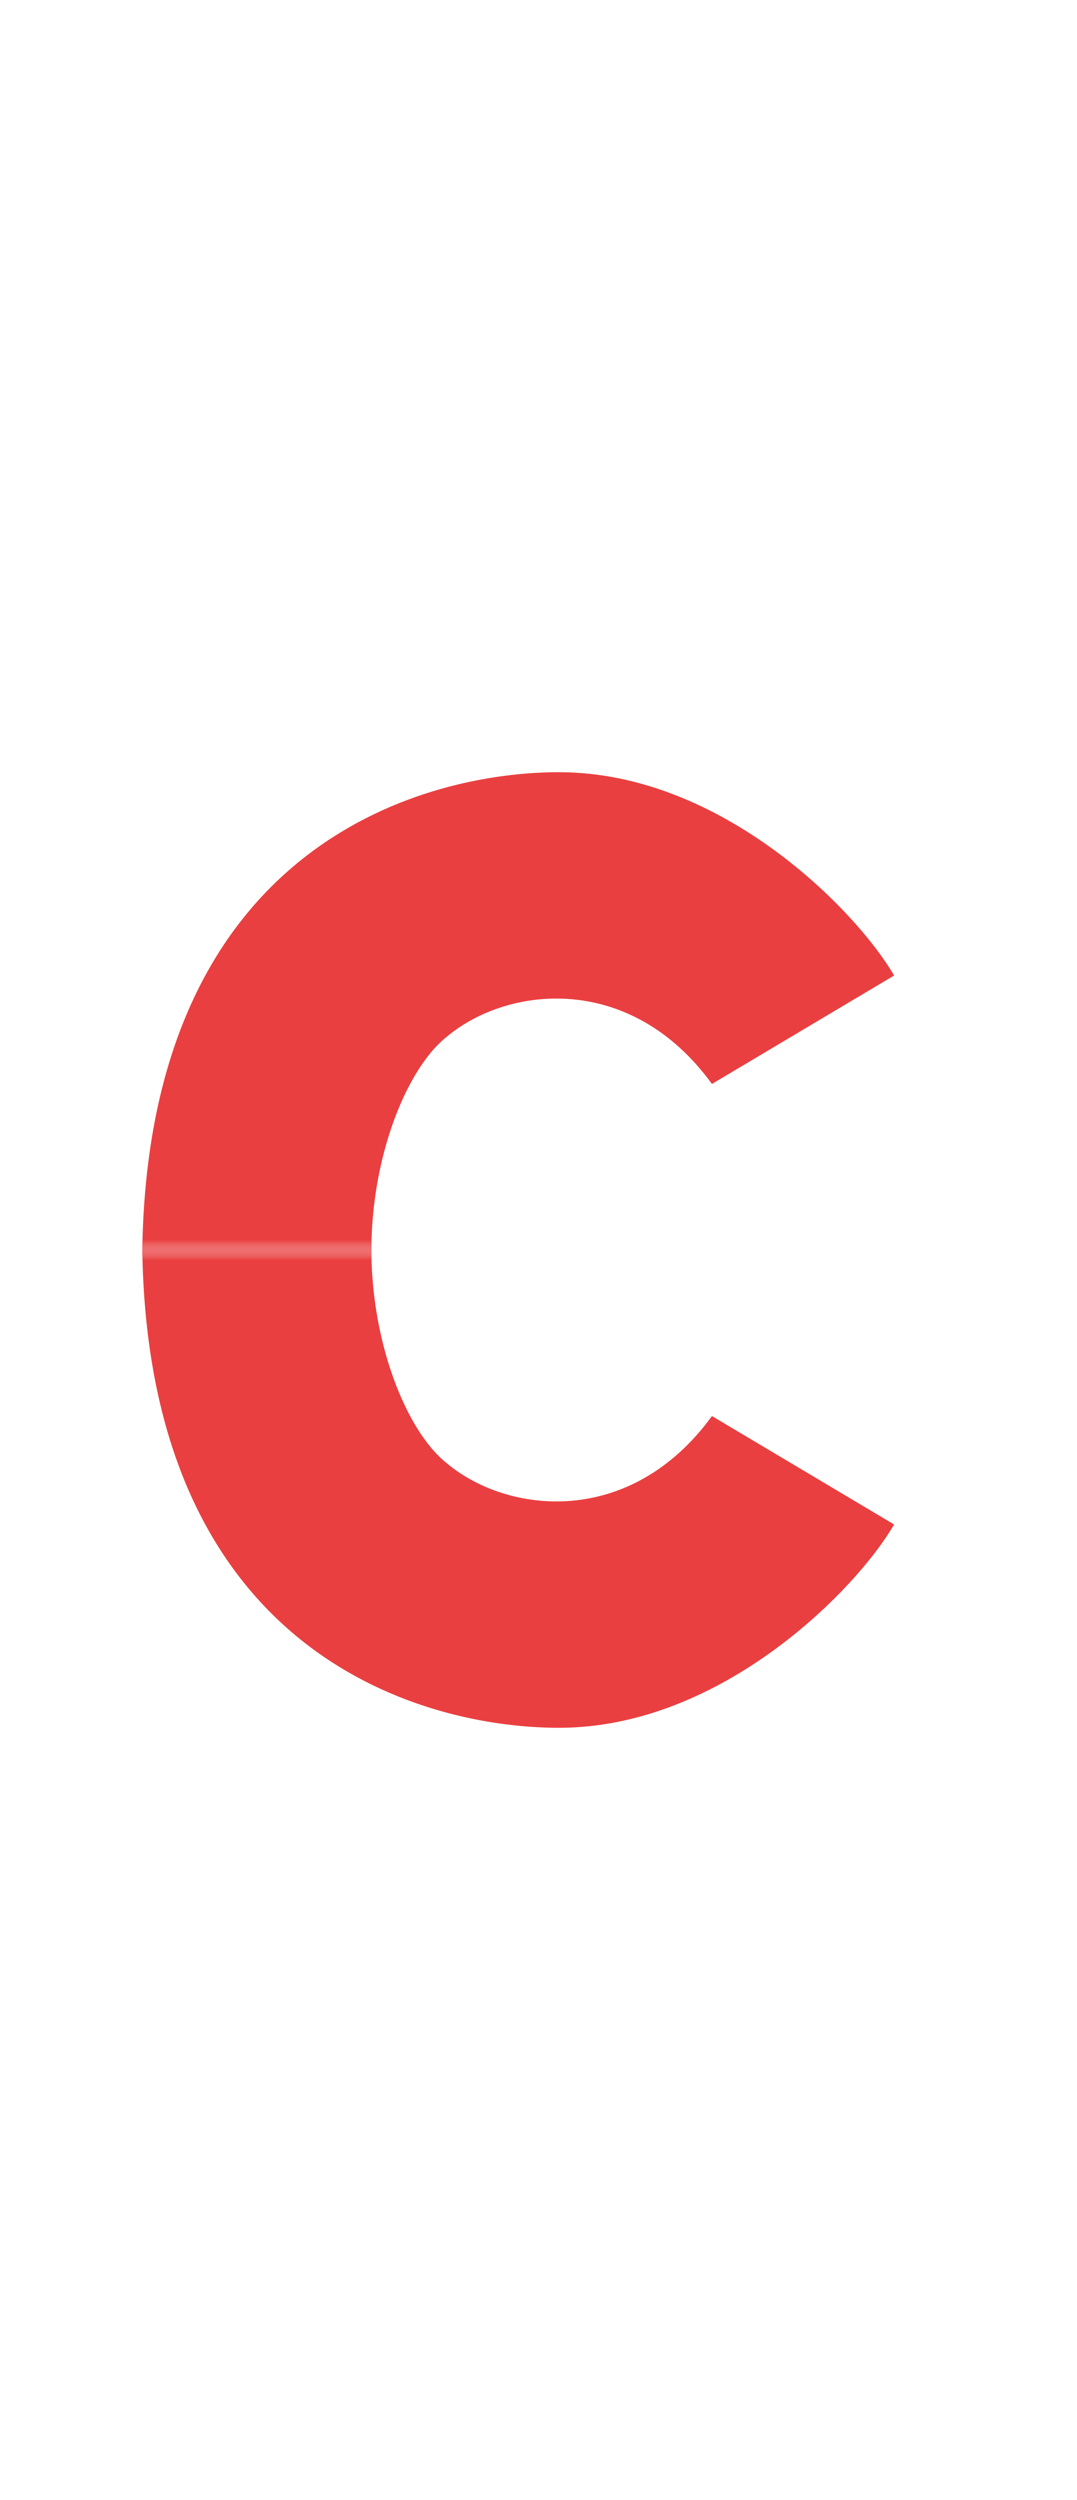
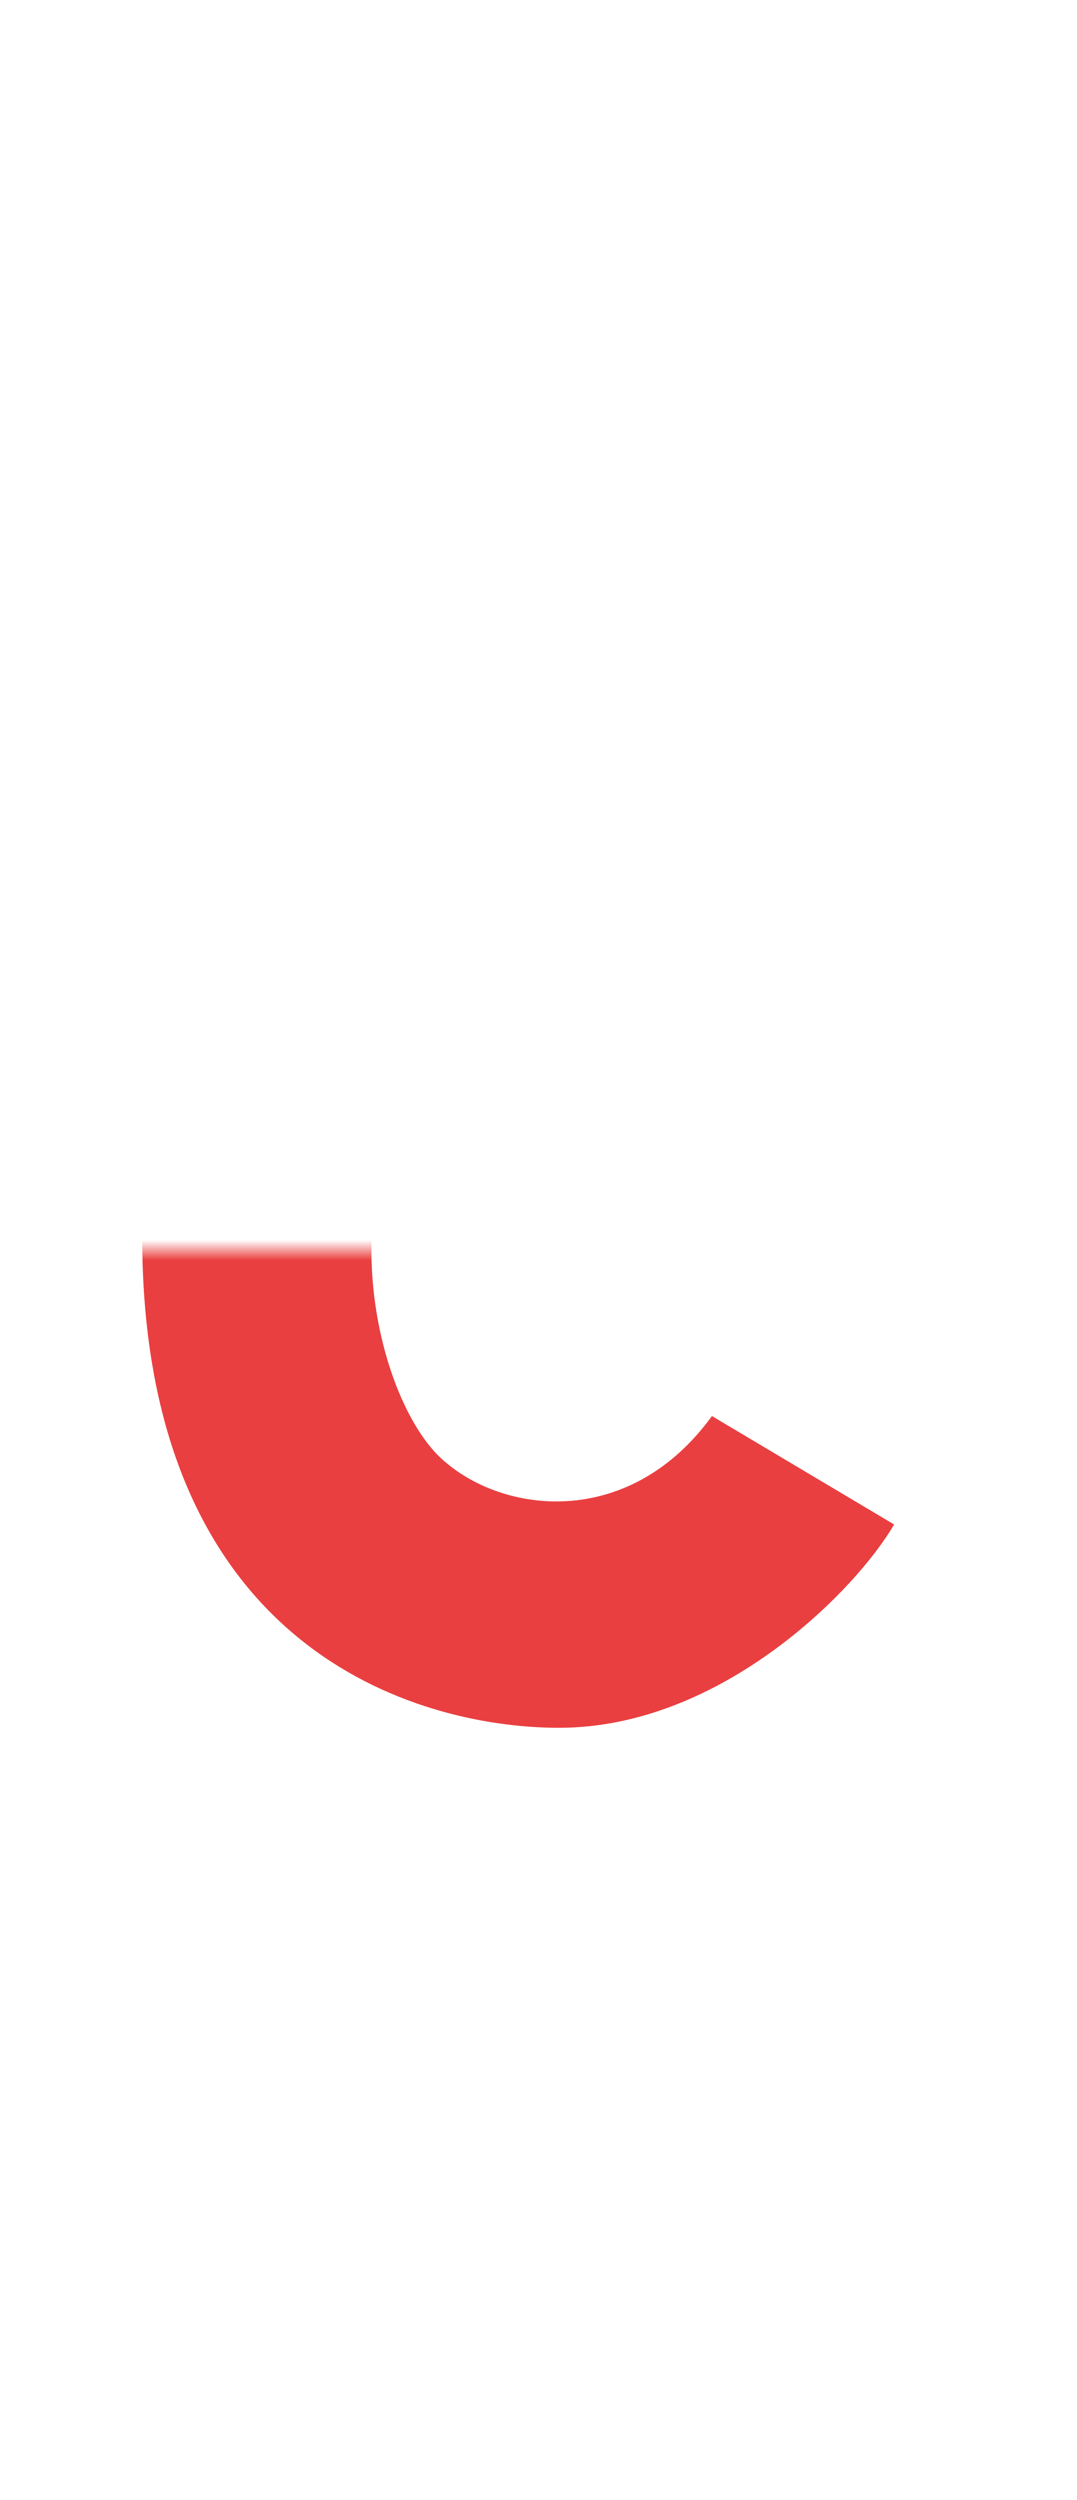
<svg xmlns="http://www.w3.org/2000/svg" width="25px" class="h-7 w-7" viewBox="0 0 53 58" fill="none">
  <mask id="mask0_1275_84" maskUnits="userSpaceOnUse" x="0" y="29" width="53" height="29" style="mask-type: alpha;">
    <rect y="29" width="53" height="29" fill="#D9D9D9" />
  </mask>
  <g mask="url(#mask0_1275_84)">
    <path d="M44 42.5L35.035 37.167C31.035 42.667 25 42 22 39.5C18.5 36.753 15.759 25.362 22 19C24.983 15.959 31.322 14.982 35.035 20.5L43.5 15C41.667 11.833 35.535 6.002 27.535 6.002C20.369 5.89 6.203 10.567 7.035 30.166C7.838 49.091 21.012 52.512 27.535 52.5C35.535 52.486 42.167 45.667 44 42.5Z" fill="#EA3F40" />
  </g>
  <mask id="mask1_1275_84" maskUnits="userSpaceOnUse" x="0" y="0" width="53" height="29" style="mask-type: alpha;">
    <rect width="53" height="29" transform="matrix(1 0 0 -1 0 29)" fill="#D9D9D9" />
  </mask>
  <g mask="url(#mask1_1275_84)">
-     <path d="M44 15.5L35.035 20.833C31.035 15.333 25 16 22 18.5C18.5 21.247 15.759 32.638 22 39C24.983 42.041 31.322 43.018 35.035 37.5L43.5 43C41.667 46.167 35.535 51.998 27.535 51.998C20.369 52.11 6.203 47.433 7.035 27.834C7.838 8.909 21.012 5.488 27.535 5.5C35.535 5.514 42.167 12.333 44 15.5Z" fill="#EA3F40" />
-   </g>
+     </g>
</svg>